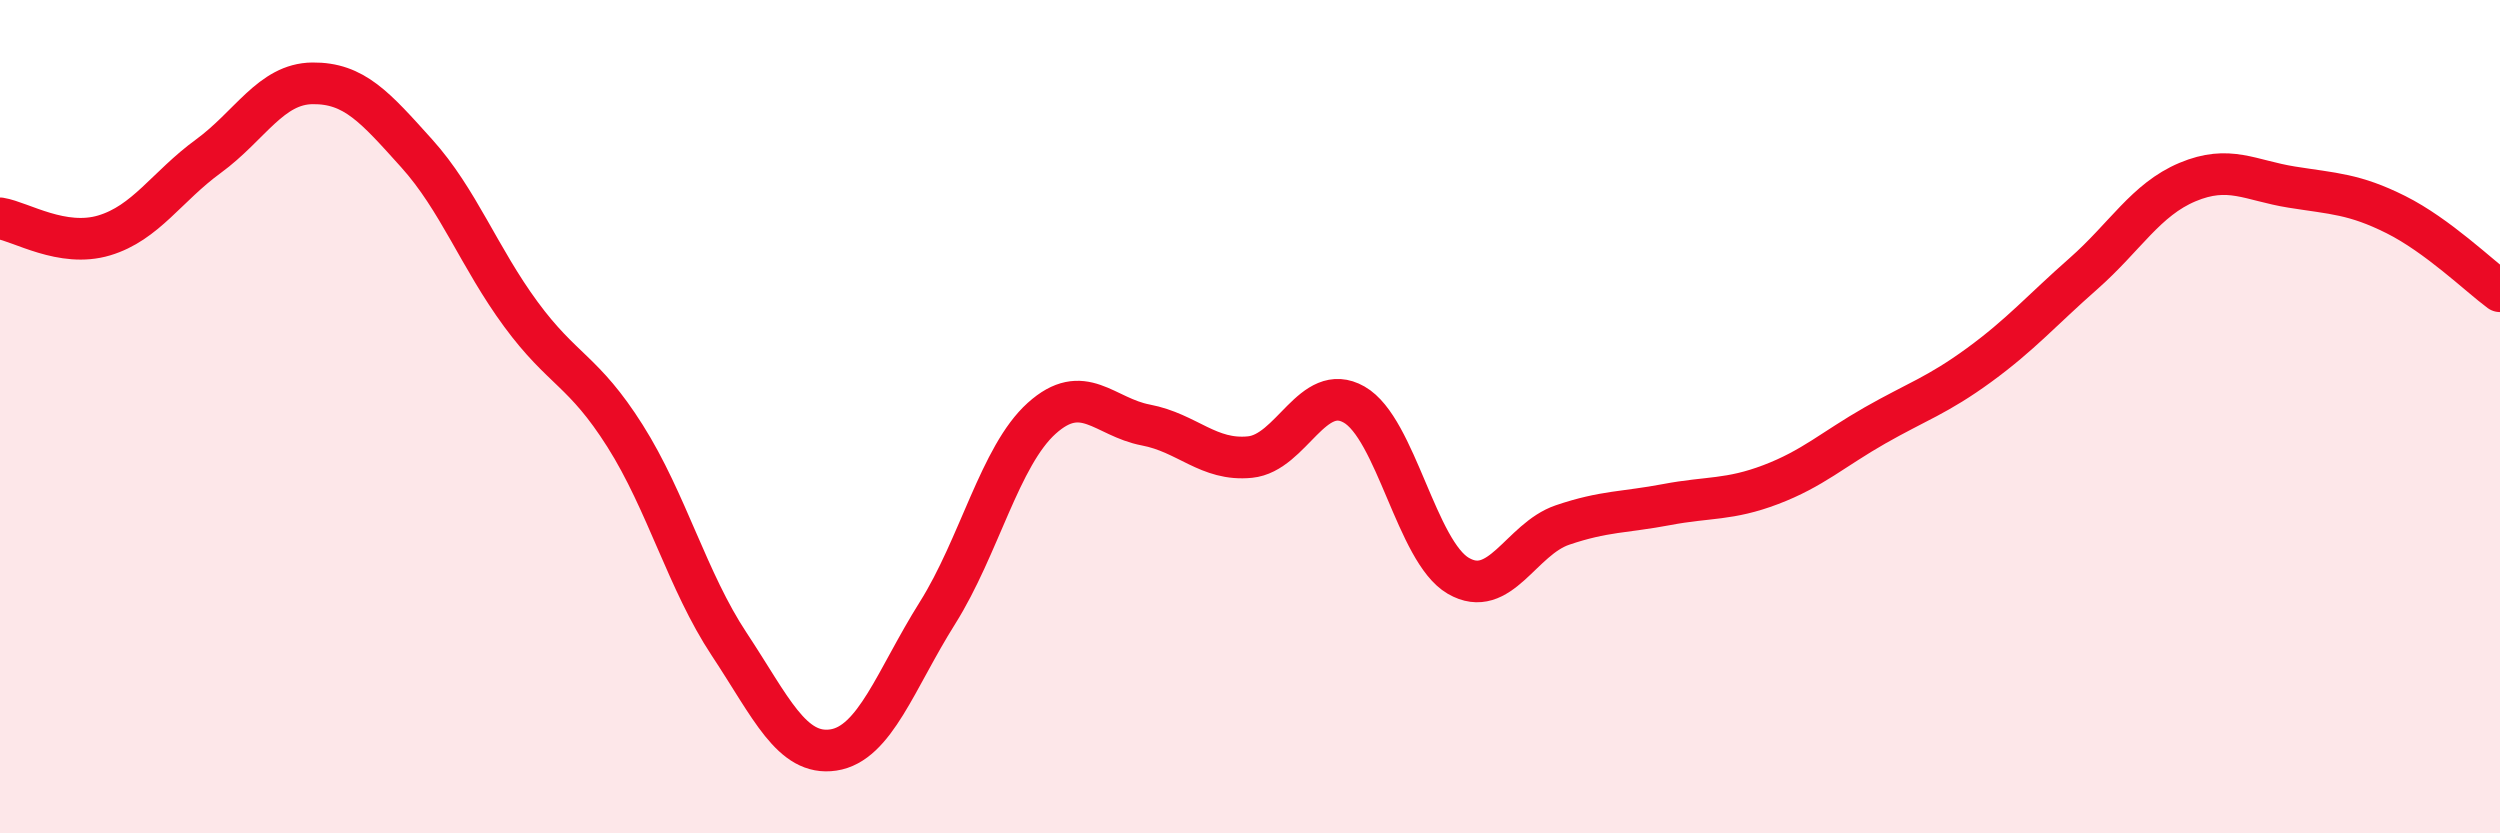
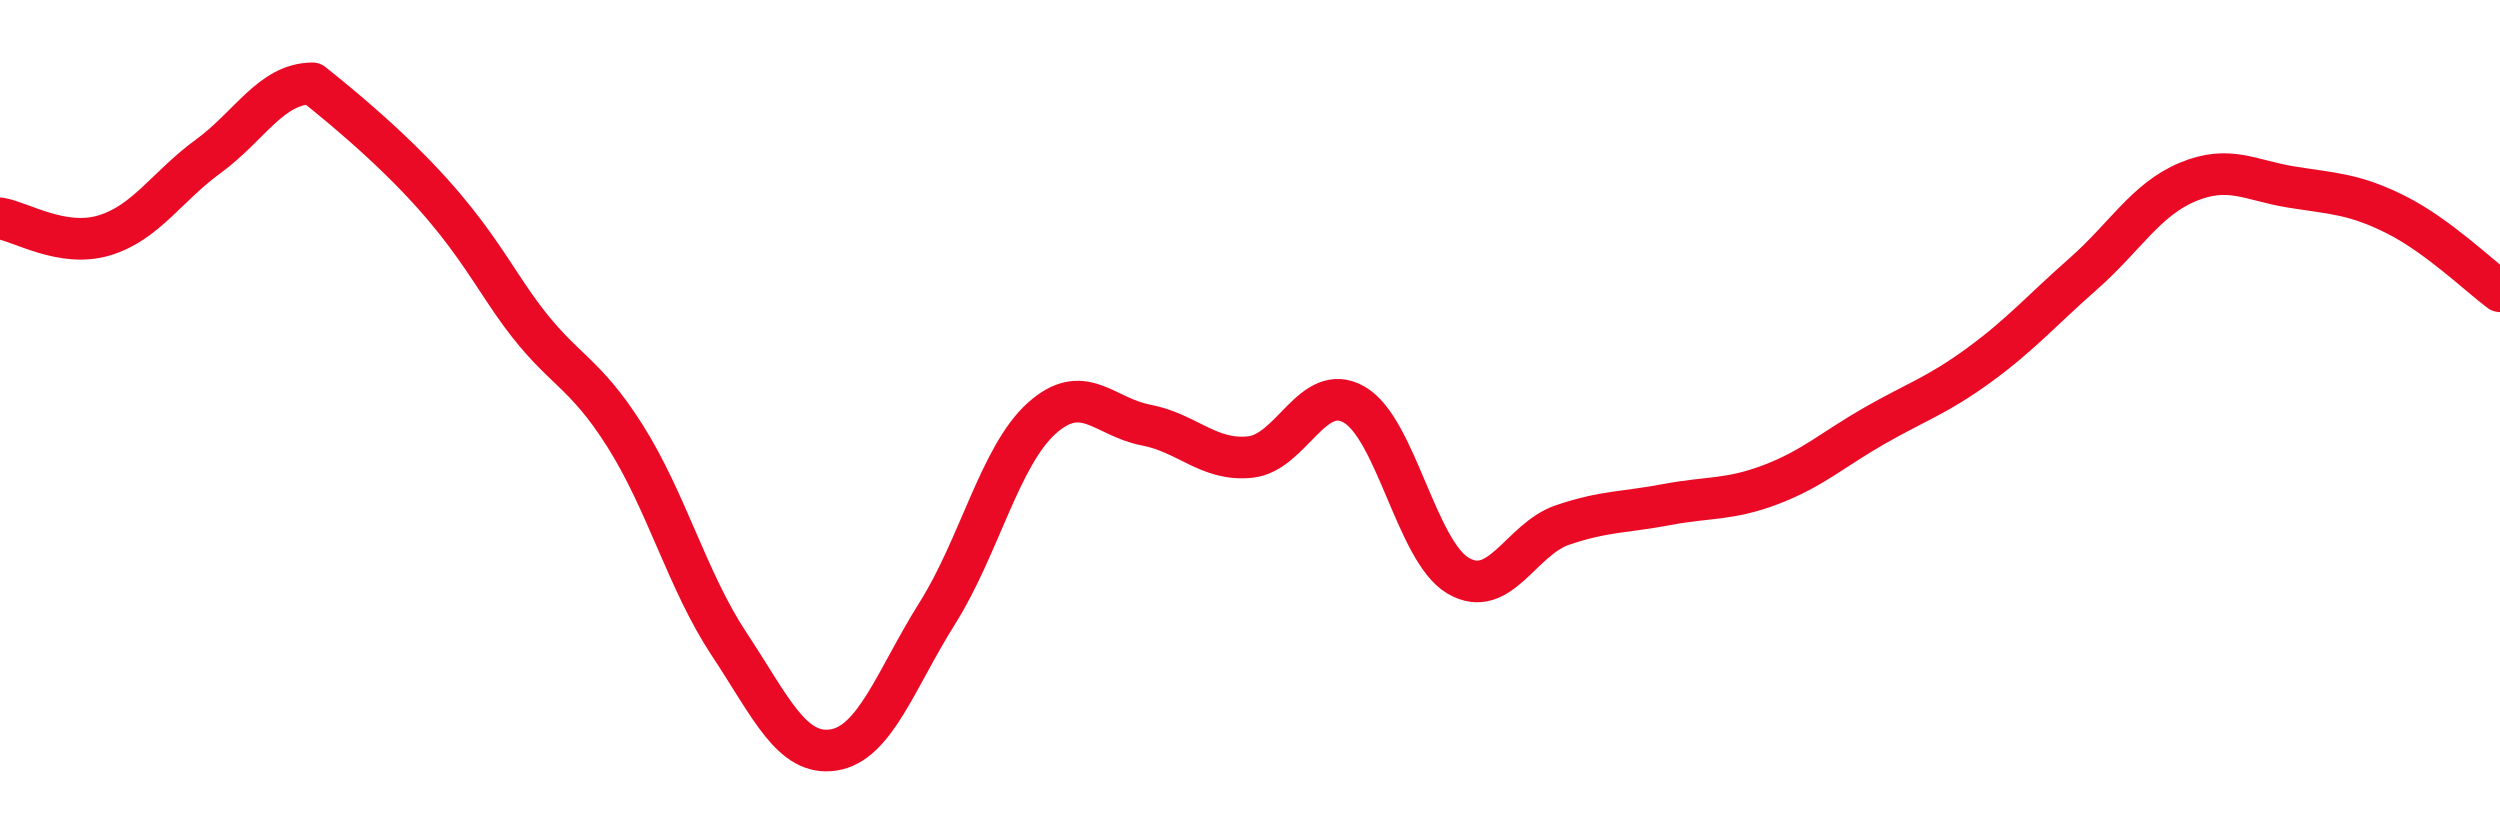
<svg xmlns="http://www.w3.org/2000/svg" width="60" height="20" viewBox="0 0 60 20">
-   <path d="M 0,5.24 C 0.5,5.32 1.5,5.95 2.5,5.65 C 3.5,5.35 4,4.48 5,3.75 C 6,3.02 6.5,2.01 7.5,2 C 8.5,1.99 9,2.57 10,3.68 C 11,4.79 11.5,6.18 12.5,7.54 C 13.5,8.9 14,8.88 15,10.46 C 16,12.04 16.5,13.95 17.5,15.46 C 18.5,16.97 19,18.15 20,18 C 21,17.85 21.5,16.3 22.5,14.71 C 23.5,13.12 24,10.94 25,10.04 C 26,9.14 26.5,10.01 27.5,10.2 C 28.5,10.39 29,11.07 30,10.97 C 31,10.87 31.5,9.14 32.5,9.71 C 33.5,10.28 34,13.24 35,13.82 C 36,14.4 36.5,12.94 37.5,12.6 C 38.5,12.26 39,12.3 40,12.11 C 41,11.92 41.5,12.01 42.5,11.63 C 43.5,11.25 44,10.78 45,10.21 C 46,9.64 46.5,9.49 47.5,8.76 C 48.5,8.03 49,7.45 50,6.57 C 51,5.69 51.5,4.79 52.5,4.37 C 53.5,3.95 54,4.33 55,4.49 C 56,4.65 56.5,4.65 57.5,5.15 C 58.5,5.65 59.5,6.62 60,6.99L60 20L0 20Z" fill="#EB0A25" opacity="0.1" stroke-linecap="round" stroke-linejoin="round" />
-   <path d="M 0,5.24 C 0.5,5.32 1.5,5.95 2.5,5.65 C 3.5,5.35 4,4.48 5,3.75 C 6,3.02 6.5,2.01 7.5,2 C 8.5,1.99 9,2.57 10,3.68 C 11,4.79 11.5,6.18 12.5,7.54 C 13.5,8.9 14,8.88 15,10.46 C 16,12.04 16.5,13.95 17.5,15.46 C 18.5,16.97 19,18.15 20,18 C 21,17.85 21.5,16.3 22.5,14.71 C 23.5,13.12 24,10.94 25,10.04 C 26,9.14 26.5,10.01 27.5,10.2 C 28.5,10.39 29,11.07 30,10.97 C 31,10.87 31.5,9.14 32.5,9.71 C 33.5,10.28 34,13.24 35,13.82 C 36,14.4 36.5,12.94 37.5,12.6 C 38.5,12.26 39,12.3 40,12.11 C 41,11.92 41.5,12.01 42.5,11.63 C 43.5,11.25 44,10.78 45,10.21 C 46,9.64 46.5,9.49 47.5,8.76 C 48.5,8.03 49,7.45 50,6.57 C 51,5.69 51.5,4.79 52.5,4.37 C 53.5,3.95 54,4.33 55,4.49 C 56,4.65 56.5,4.65 57.5,5.15 C 58.5,5.65 59.5,6.62 60,6.99" stroke="#EB0A25" stroke-width="1" fill="none" stroke-linecap="round" stroke-linejoin="round" />
+   <path d="M 0,5.24 C 0.5,5.32 1.5,5.95 2.5,5.65 C 3.5,5.35 4,4.48 5,3.75 C 6,3.02 6.5,2.01 7.5,2 C 11,4.79 11.5,6.18 12.5,7.54 C 13.5,8.9 14,8.88 15,10.46 C 16,12.04 16.5,13.95 17.5,15.46 C 18.5,16.97 19,18.15 20,18 C 21,17.85 21.5,16.3 22.5,14.71 C 23.5,13.12 24,10.94 25,10.04 C 26,9.14 26.5,10.01 27.5,10.2 C 28.5,10.39 29,11.07 30,10.97 C 31,10.87 31.5,9.14 32.5,9.71 C 33.5,10.28 34,13.24 35,13.82 C 36,14.4 36.5,12.94 37.5,12.6 C 38.5,12.26 39,12.3 40,12.11 C 41,11.92 41.5,12.01 42.5,11.63 C 43.5,11.25 44,10.78 45,10.21 C 46,9.64 46.5,9.49 47.5,8.76 C 48.5,8.03 49,7.45 50,6.57 C 51,5.69 51.5,4.79 52.5,4.37 C 53.5,3.95 54,4.33 55,4.49 C 56,4.65 56.5,4.65 57.5,5.15 C 58.5,5.65 59.5,6.62 60,6.99" stroke="#EB0A25" stroke-width="1" fill="none" stroke-linecap="round" stroke-linejoin="round" />
</svg>